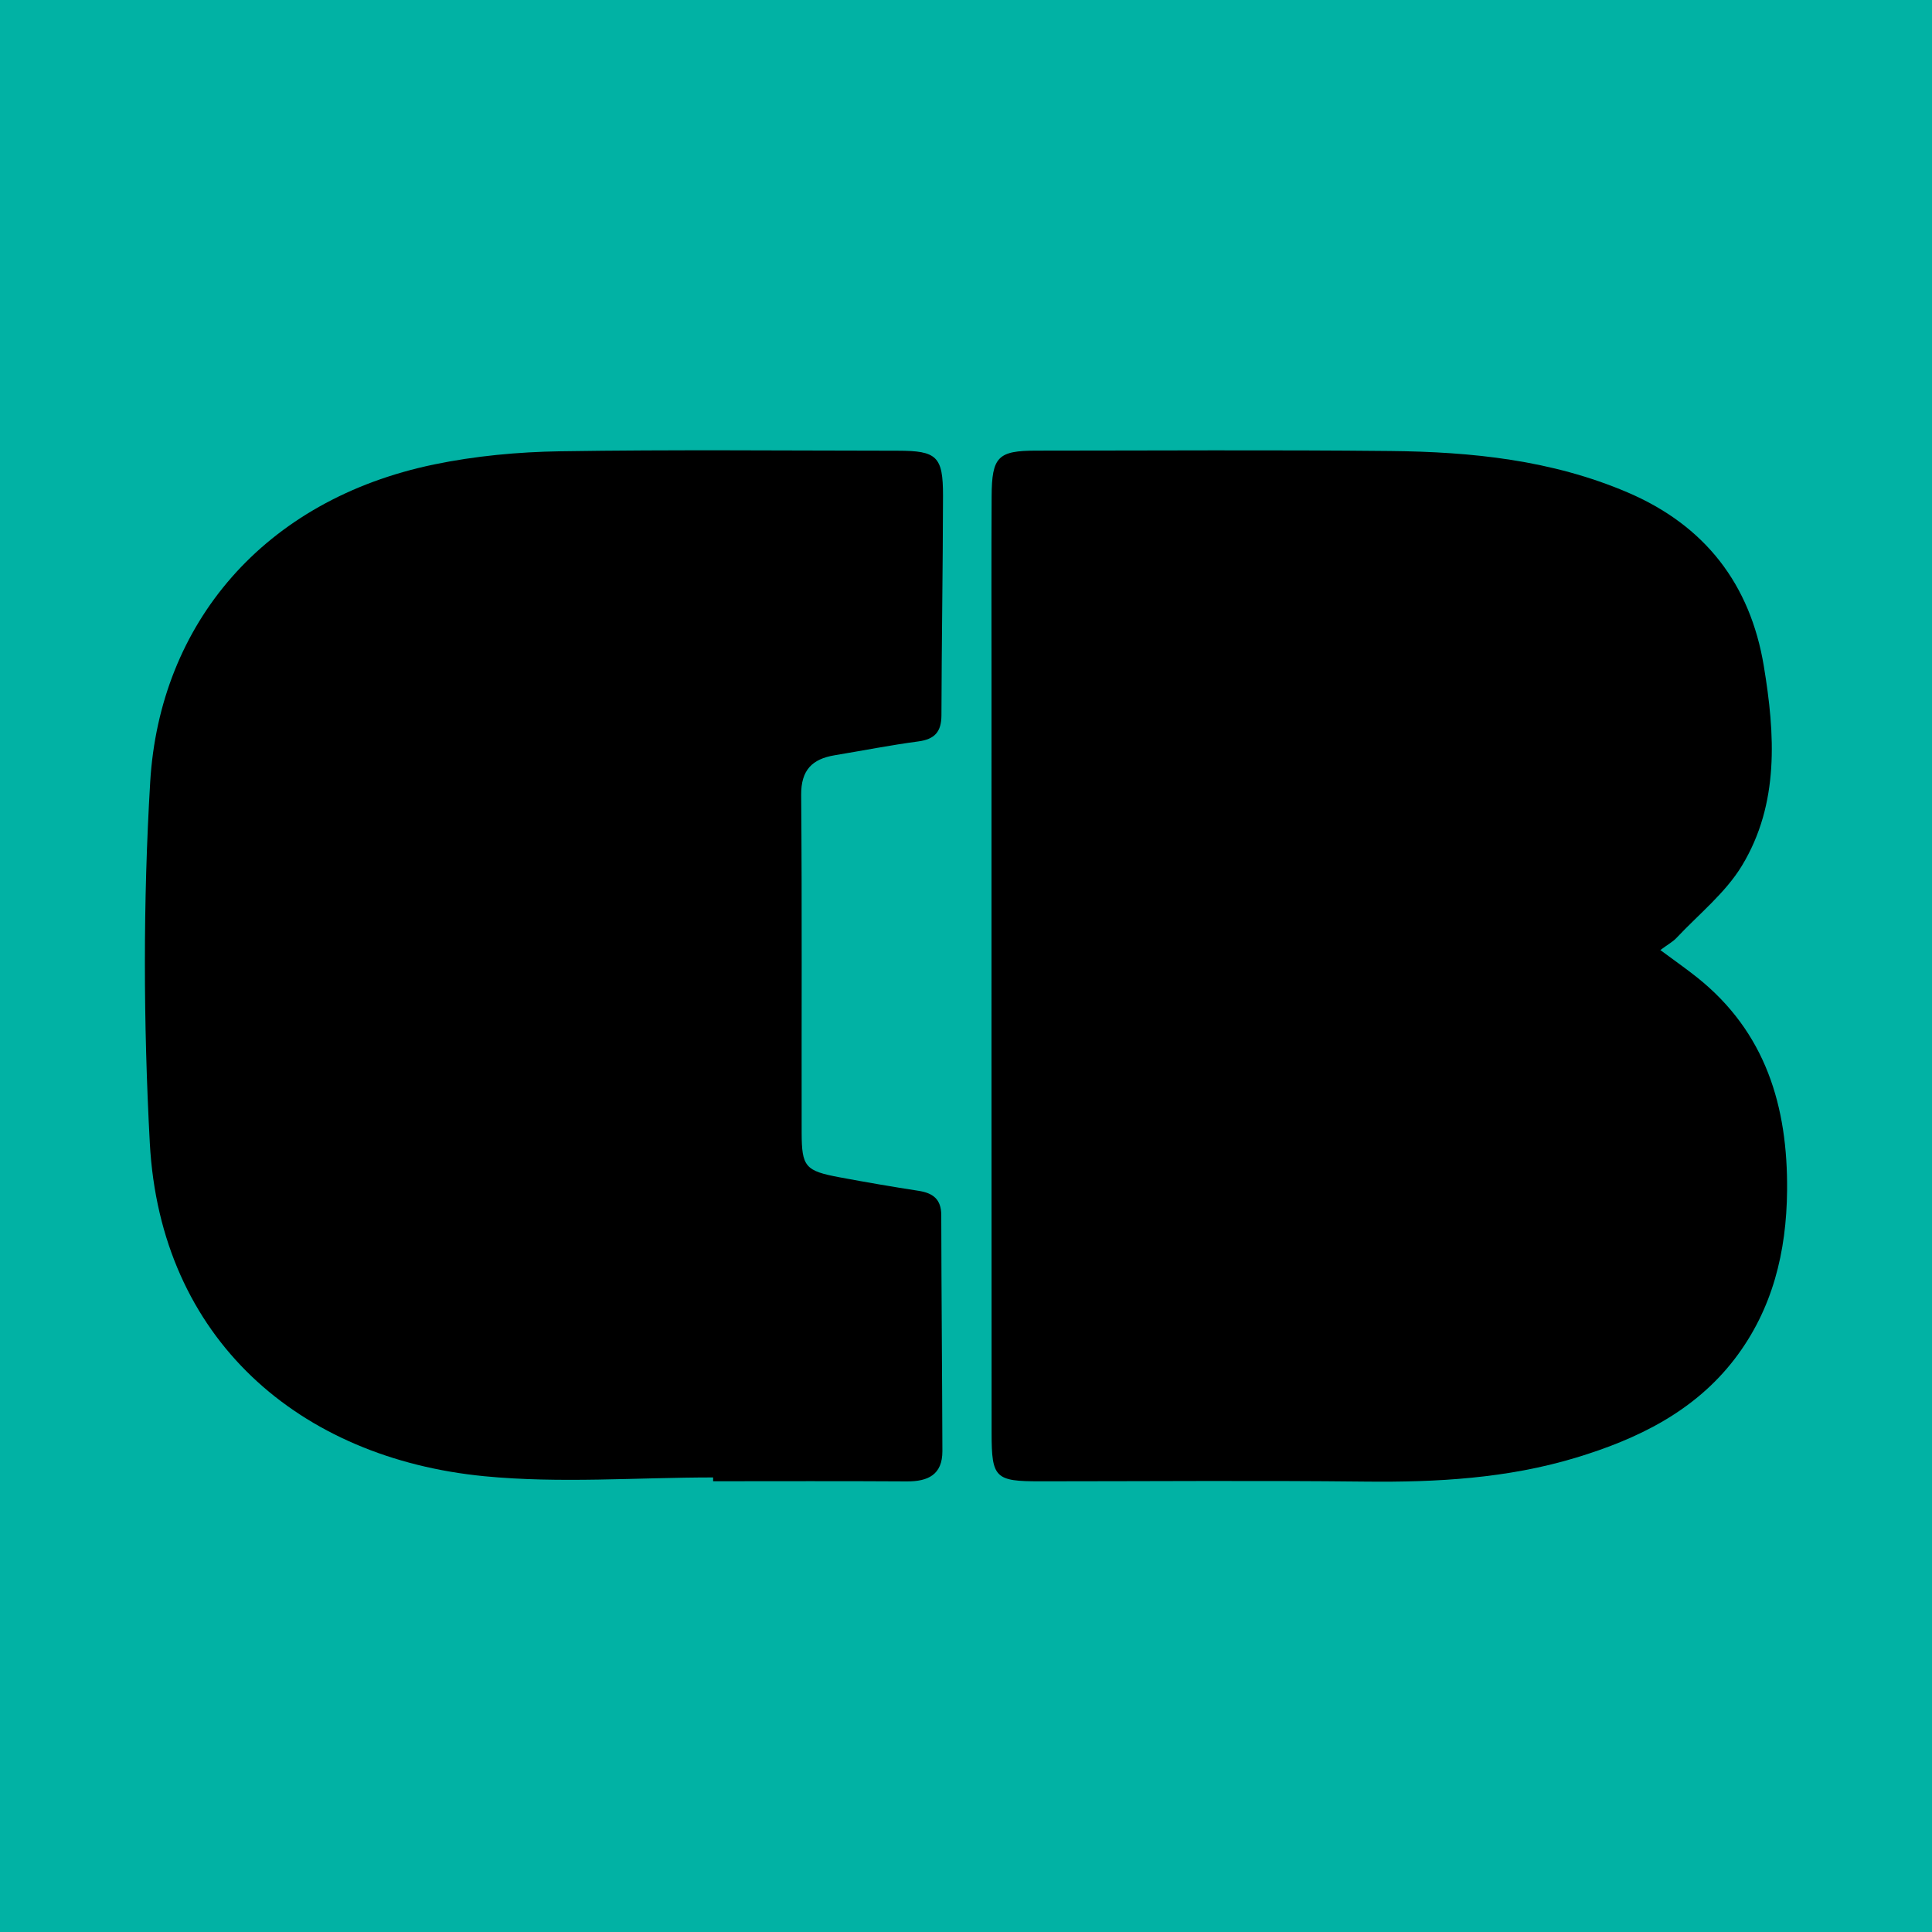
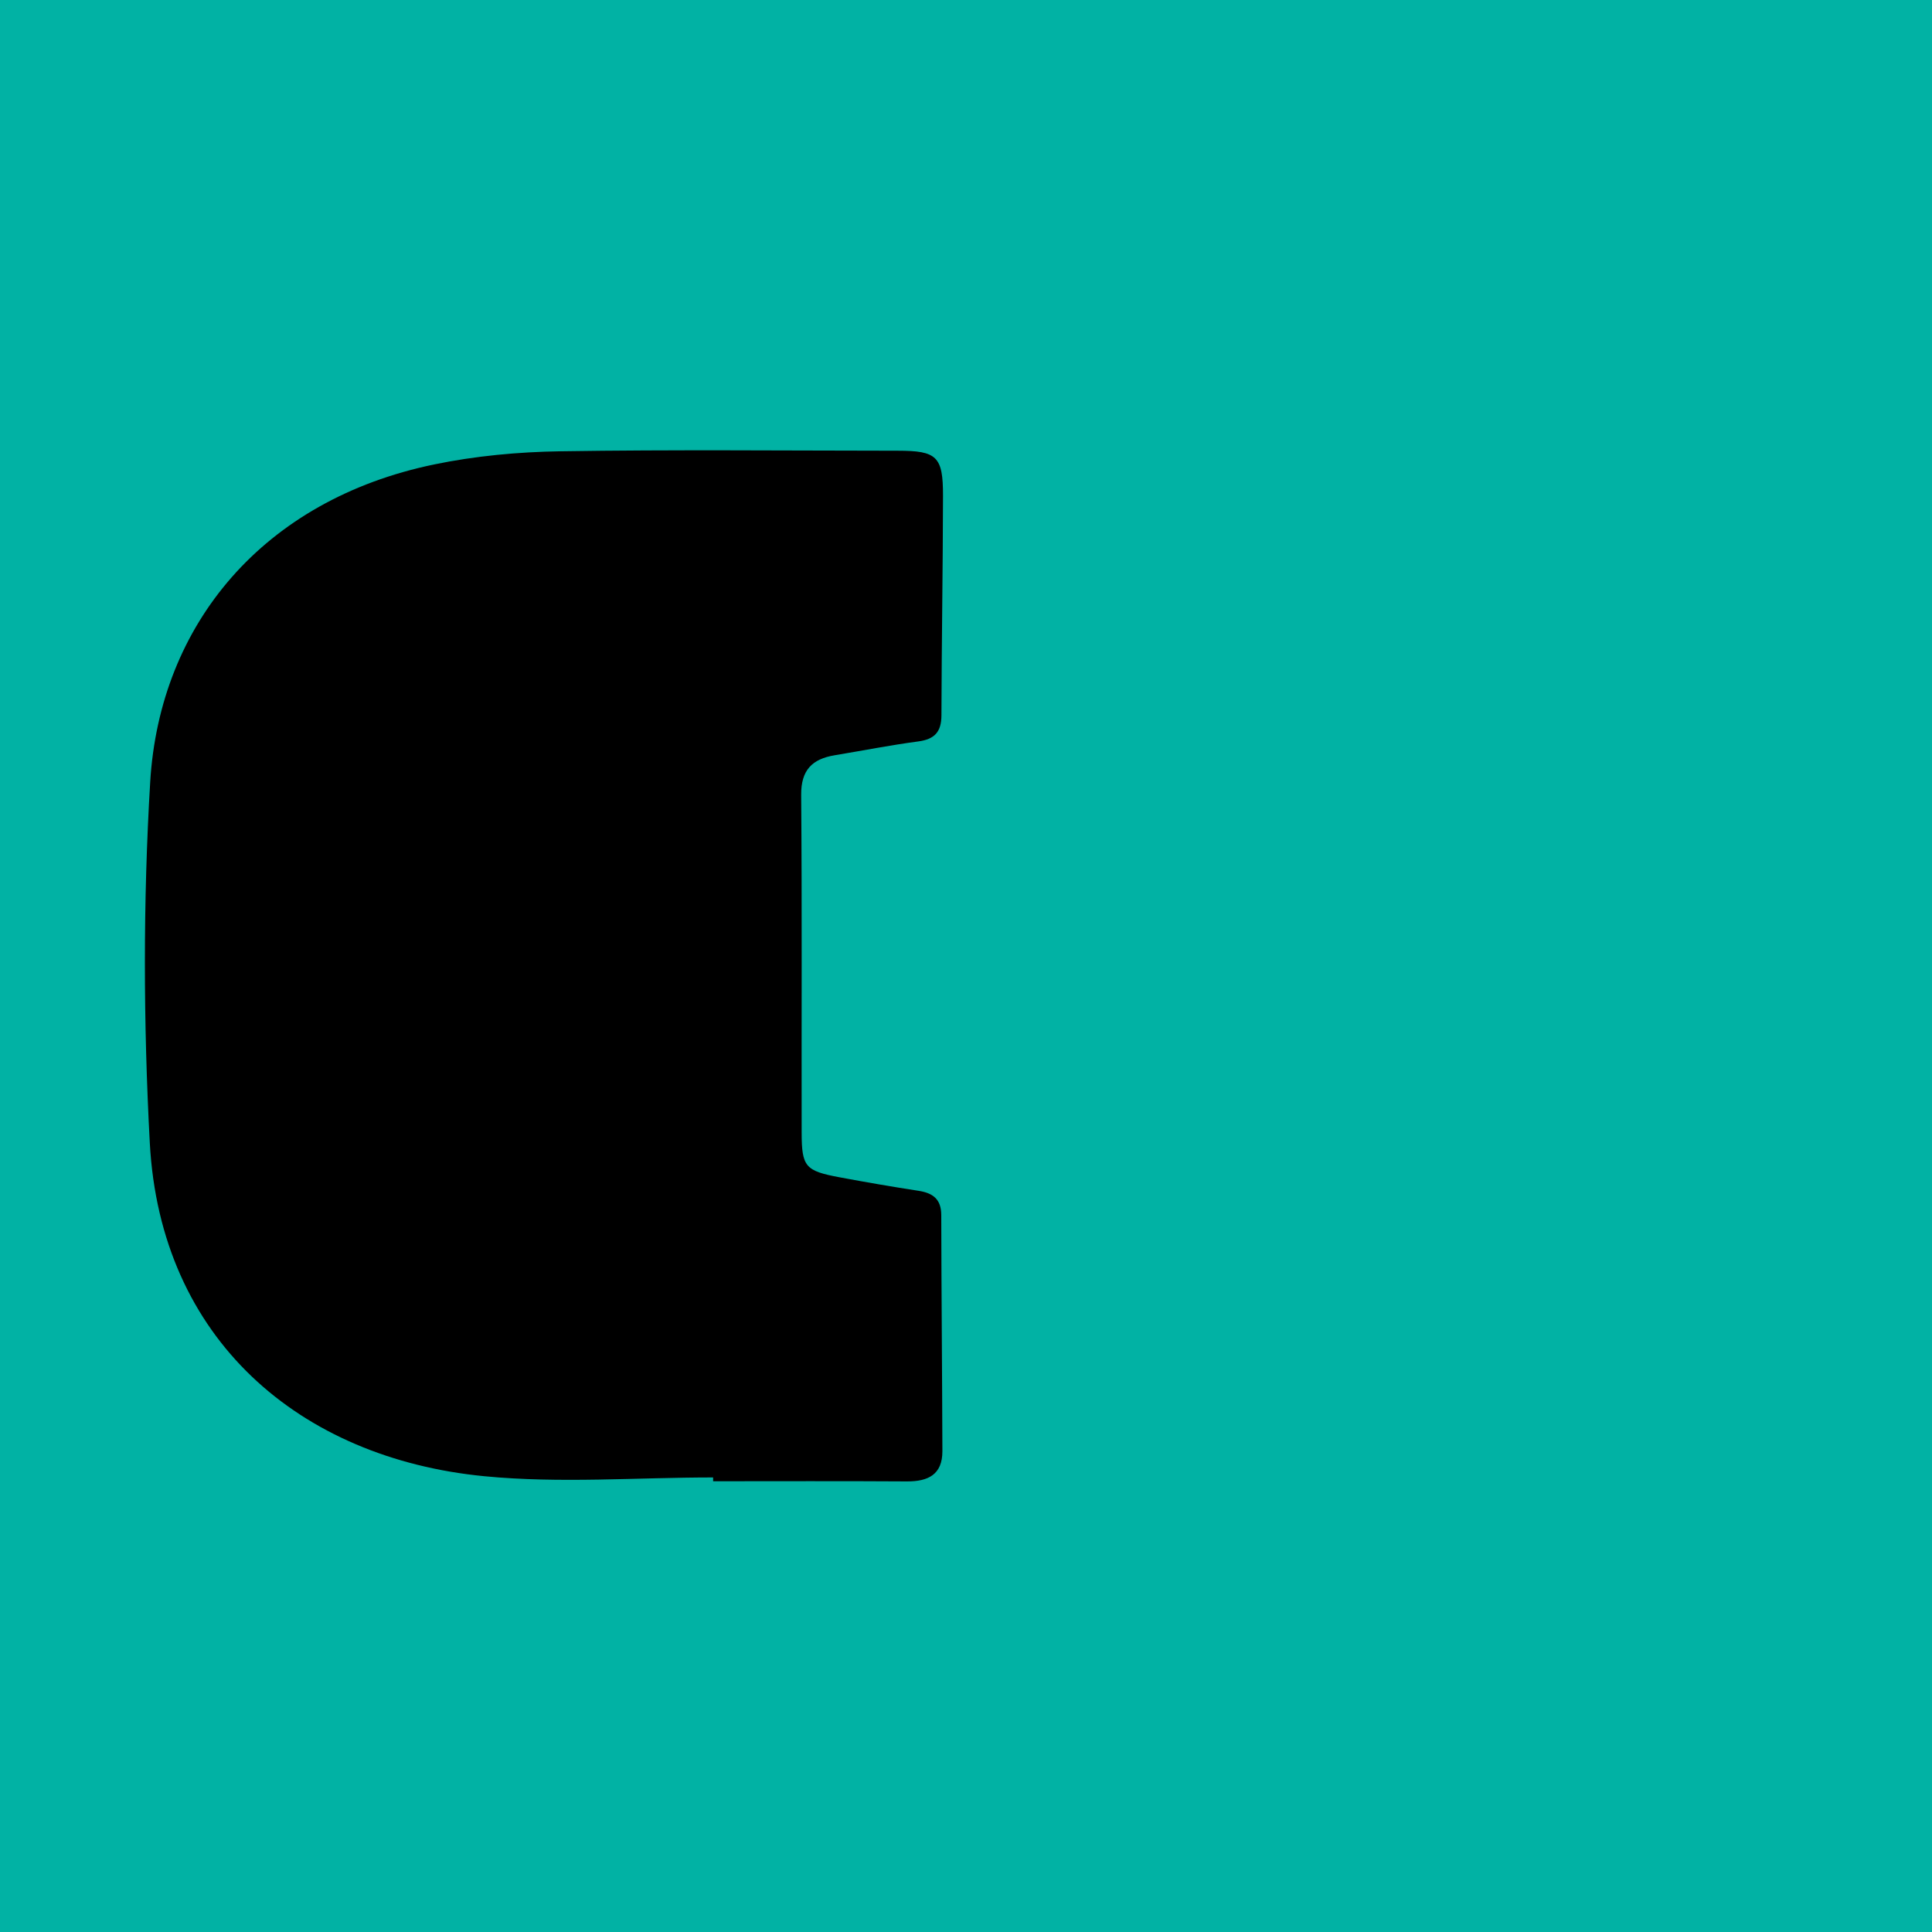
<svg xmlns="http://www.w3.org/2000/svg" version="1.1" id="Layer_1" x="0px" y="0px" width="200px" height="200px" viewBox="0 0 200 200" enable-background="new 0 0 200 200" xml:space="preserve">
  <rect fill="#01B2A4" width="200" height="200" />
  <g>
-     <path d="M171.878,98.349c1.487,1.104,2.672,1.931,3.801,2.83c7.107,5.661,9.4,13.363,9.319,22.066   c-0.059,6.34-1.496,12.281-5.397,17.394c-4.186,5.486-10.128,8.352-16.515,10.276c-7.059,2.127-14.35,2.541-21.706,2.46   c-11.237-0.124-22.477-0.031-33.715-0.029c-4.631,0.001-5.012-0.332-5.015-4.982c-0.016-26.06-0.009-52.12-0.009-78.18   c0-6.271-0.022-12.542,0.012-18.812c0.022-4.097,0.66-4.722,4.636-4.723c12.216-0.003,24.432-0.086,36.647,0.039   c8.397,0.086,16.69,0.925,24.56,4.29c8.026,3.432,12.691,9.512,14.092,17.961c1.168,7.043,1.628,14.249-2.26,20.672   c-1.711,2.826-4.468,5.022-6.776,7.48C173.182,97.486,172.679,97.756,171.878,98.349z" />
    <path d="M73.822,152.944c-7.894,0-15.849,0.633-23.67-0.125c-19.134-1.857-33.555-14.177-34.645-34.513   c-0.665-12.417-0.701-24.935,0.041-37.345c0.979-16.381,11.743-29.22,29.383-32.88c4.265-0.885,8.691-1.295,13.051-1.364   c11.648-0.183,23.3-0.067,34.951-0.059c4.052,0.003,4.693,0.584,4.687,4.666c-0.013,7.574-0.143,15.147-0.162,22.72   c-0.004,1.714-0.696,2.481-2.393,2.708c-2.898,0.386-5.772,0.954-8.658,1.432c-2.332,0.387-3.49,1.531-3.469,4.112   c0.096,11.65,0.029,23.301,0.05,34.952c0.006,3.546,0.378,3.963,3.92,4.625c2.716,0.507,5.44,0.978,8.171,1.398   c1.495,0.23,2.358,0.861,2.361,2.514c0.017,8.143,0.093,16.286,0.117,24.429c0.007,2.446-1.482,3.155-3.692,3.141   c-6.681-0.043-13.361-0.016-20.042-0.016C73.822,153.208,73.822,153.076,73.822,152.944z" />
  </g>
</svg>